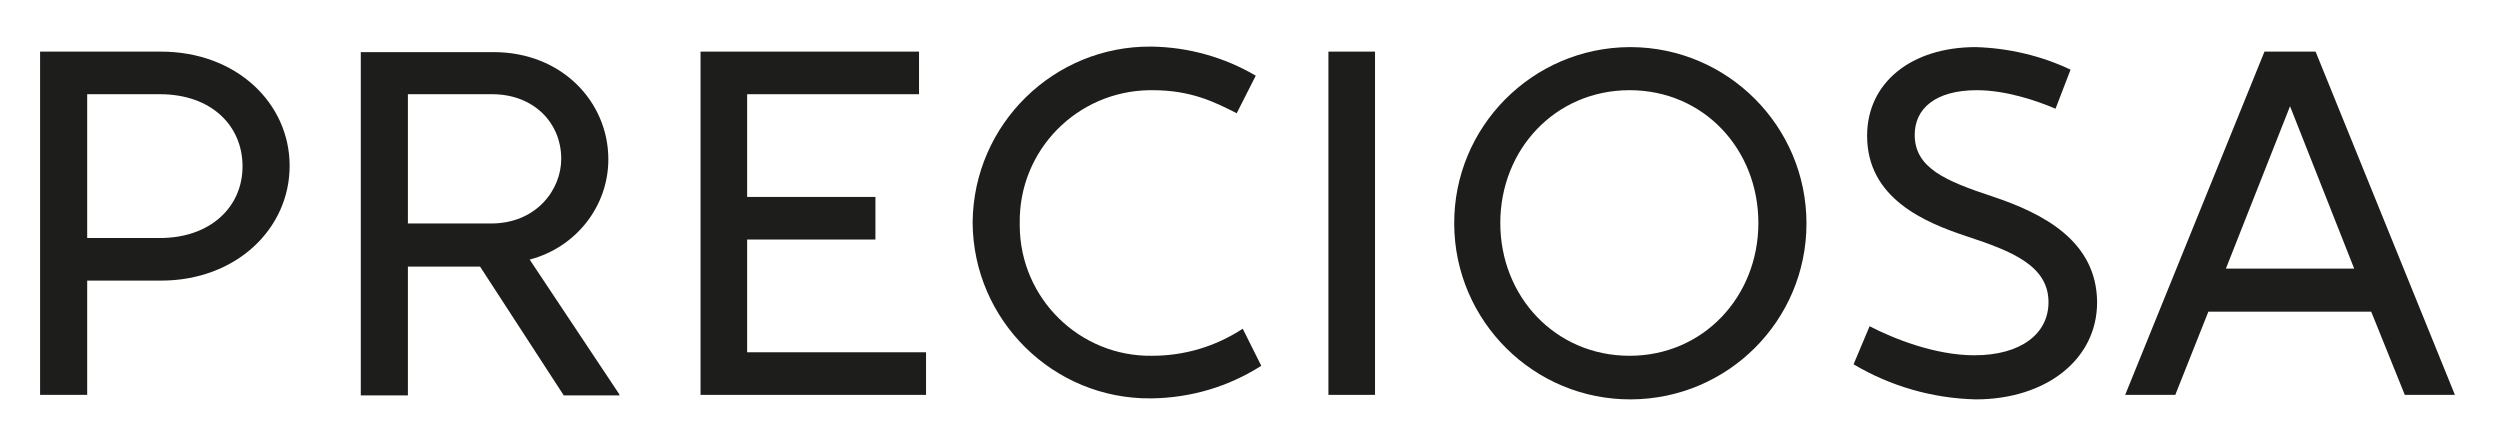
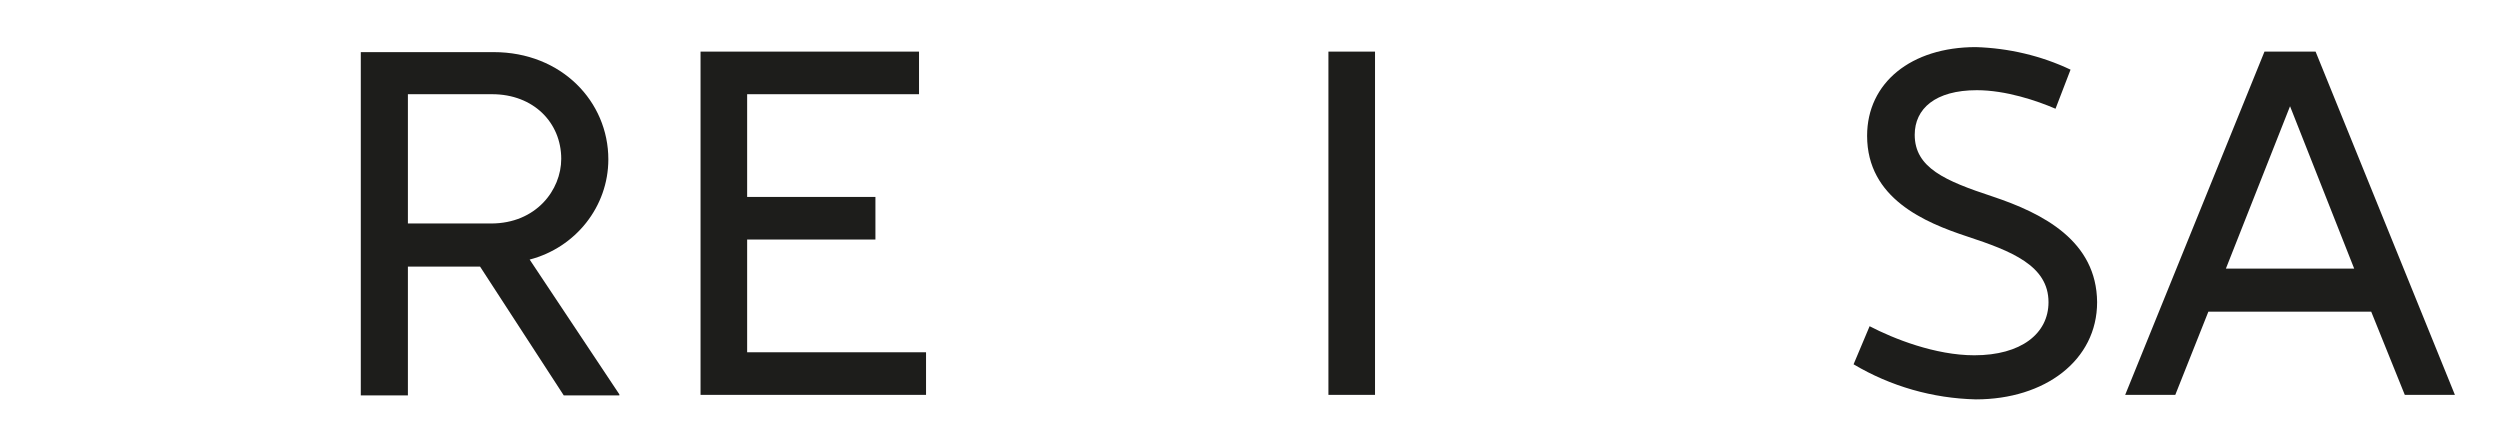
<svg xmlns="http://www.w3.org/2000/svg" version="1.1" id="Layer_1" x="0px" y="0px" viewBox="0 0 498.9 87.8" style="enable-background:new 0 0 498.9 87.8;" xml:space="preserve">
  <style type="text/css">
	.st0{fill:#1D1D1B;}
</style>
  <title>Preciosa</title>
  <g id="Vrstva_2">
    <g id="Vrstva_1-2">
      <polygon class="st0" points="149.1,47.8 174.7,47.8 174.7,39.3 149.1,39.3 149.1,18.8 183.4,18.8 183.4,10.3 139.8,10.3     139.8,78.8 184.8,78.8 184.8,70.3 149.1,70.3   " />
      <rect x="265.1" y="10.3" class="st0" width="9.3" height="68.5" />
-       <path class="st0" d="M325.2,9.4c-19.4,0.1-35.1,15.9-35,35.3s15.9,35.1,35.3,35c19.4-0.1,35-15.8,35-35.1    c0-19.4-15.7-35.1-35-35.2C325.3,9.4,325.3,9.4,325.2,9.4z M325.2,71c-14.8,0-25.8-11.8-25.8-26.5s11-26.5,25.8-26.5    s25.7,11.8,25.7,26.5S339.9,71,325.2,71z" />
-       <path class="st0" d="M32.1,10.3H8v68.5h9.4V56h14.7c15.1,0,25.7-10.4,25.7-22.9S47.2,10.3,32.1,10.3z M31.9,47.5H17.4V18.8h14.5    c10.3,0,16.5,6.3,16.5,14.4S42,47.5,31.9,47.5z" />
      <path class="st0" d="M462.1,10.3h-10.2l-27.8,68.5h10l6.6-16.6h32.5l6.7,16.6h10L462.1,10.3z M444.2,53.6L457,21.2l12.8,32.4    H444.2z" />
-       <path class="st0" d="M229.9,71c-14.4,0.2-26.3-11.4-26.4-25.9c0-0.2,0-0.4,0-0.6c-0.2-14.5,11.4-26.3,25.9-26.5c0.2,0,0.4,0,0.6,0    c7.6,0,12.3,2.3,16.8,4.6l3.8-7.5c-6.3-3.7-13.5-5.7-20.8-5.8c-19.5-0.2-35.5,15.5-35.7,35c0,0,0,0.1,0,0.1    c0.1,19.5,16.1,35.3,35.6,35.1c0,0,0,0,0.1,0c7.8-0.1,15.3-2.3,21.9-6.5l-3.7-7.4C242.5,69.2,236.3,71,229.9,71z" />
      <path class="st0" d="M397.6,39.2c-9.4-3.1-15.5-5.7-15.5-12.3c0-5.2,4.1-8.9,12.4-8.9c5.8,0,12,2.1,15.7,3.7l3-7.8    c-5.9-2.8-12.4-4.3-18.9-4.5c-12.9,0-21.7,7.1-21.7,17.7c0,12.5,11.5,17.3,20,20.1c8.8,2.9,16.2,5.8,16.2,13.1    c0,6.3-5.5,10.6-14.8,10.6c-7.8,0-16.1-3.3-20.9-5.8l-3.2,7.6c7.4,4.4,15.8,6.8,24.4,7c13.8,0,24.2-7.8,24.2-19.4    C418.4,48.1,407.8,42.6,397.6,39.2z" />
      <path class="st0" d="M121.4,31.8c0-11.5-9.3-21.4-22.9-21.4H72v68.5h9.4V53.2h14.4l16.7,25.7h11.1v-0.2l-17.9-26.9    C114.9,49.4,121.4,41.2,121.4,31.8z M81.4,44.7V18.8h16.8c8.3,0,13.8,5.7,13.8,12.9c0,6.2-5,12.9-14,12.9H81.4z" />
    </g>
  </g>
</svg>